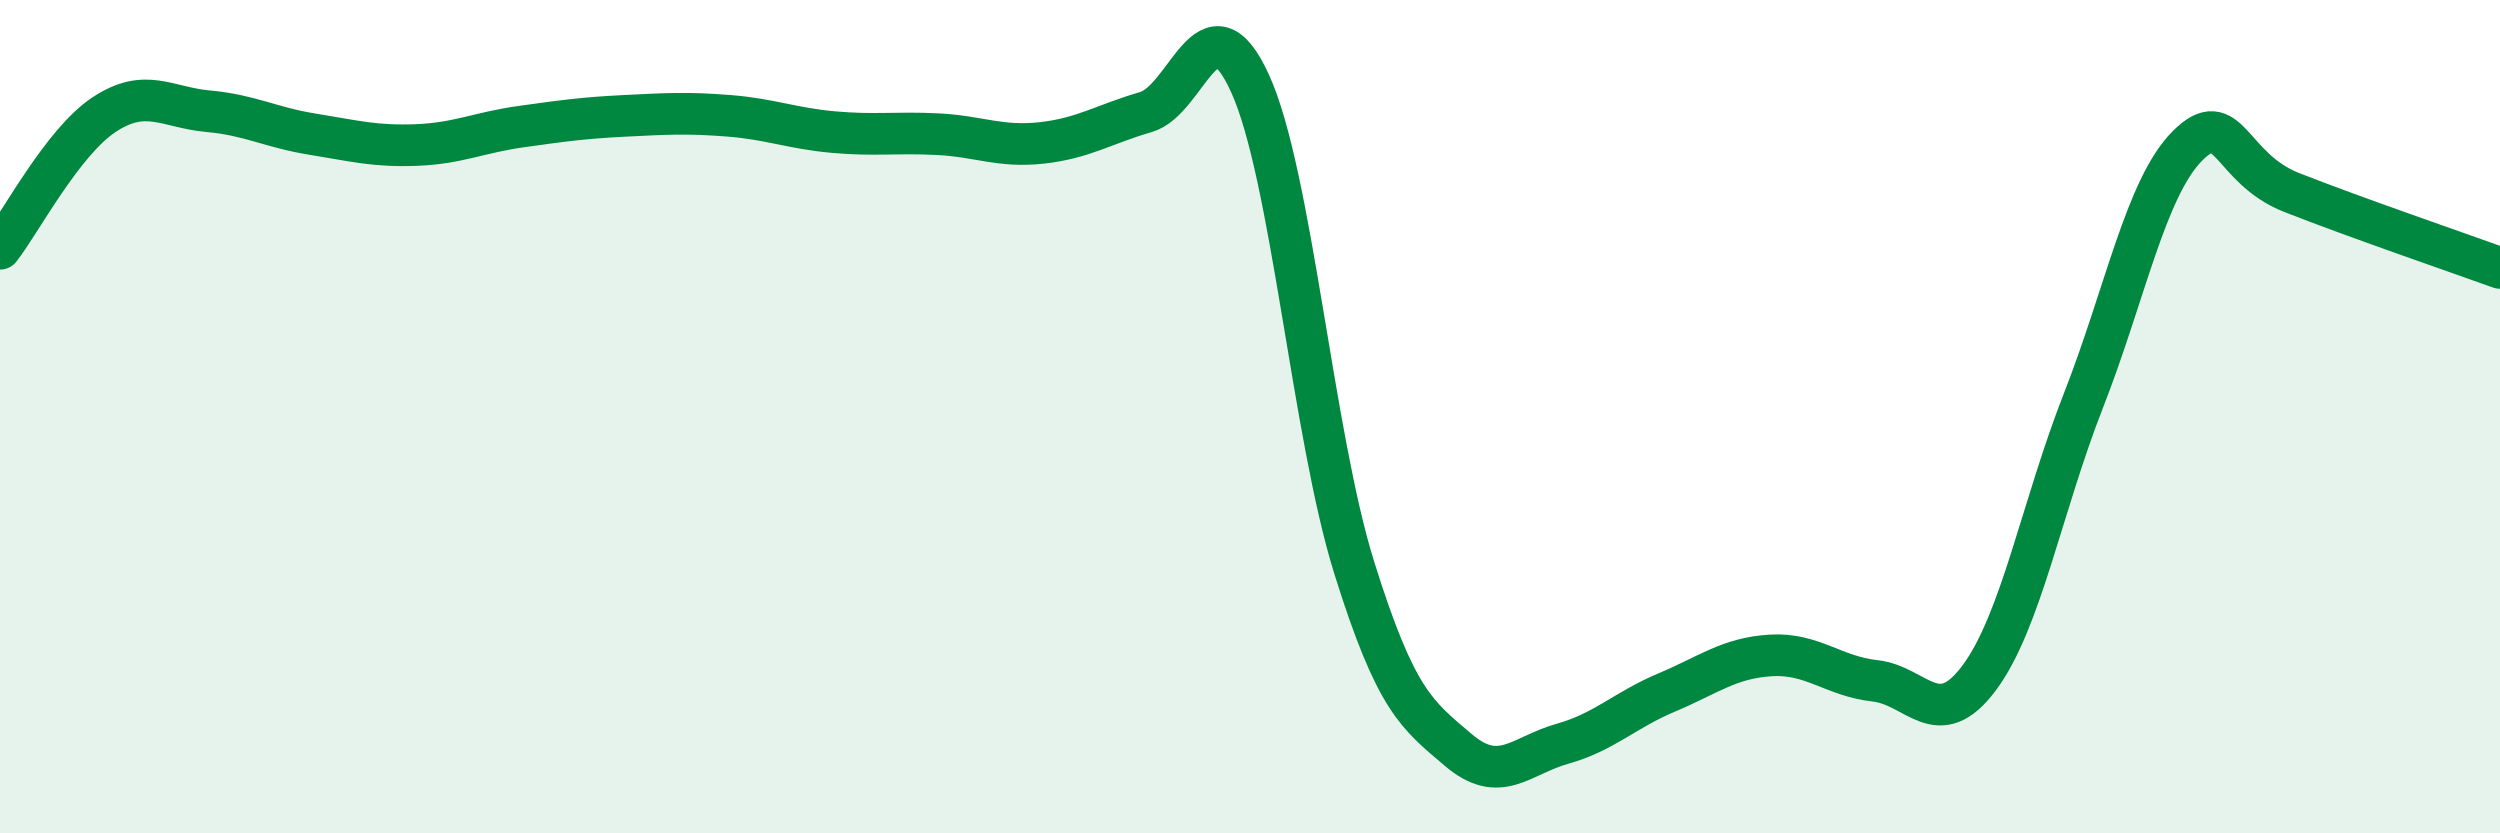
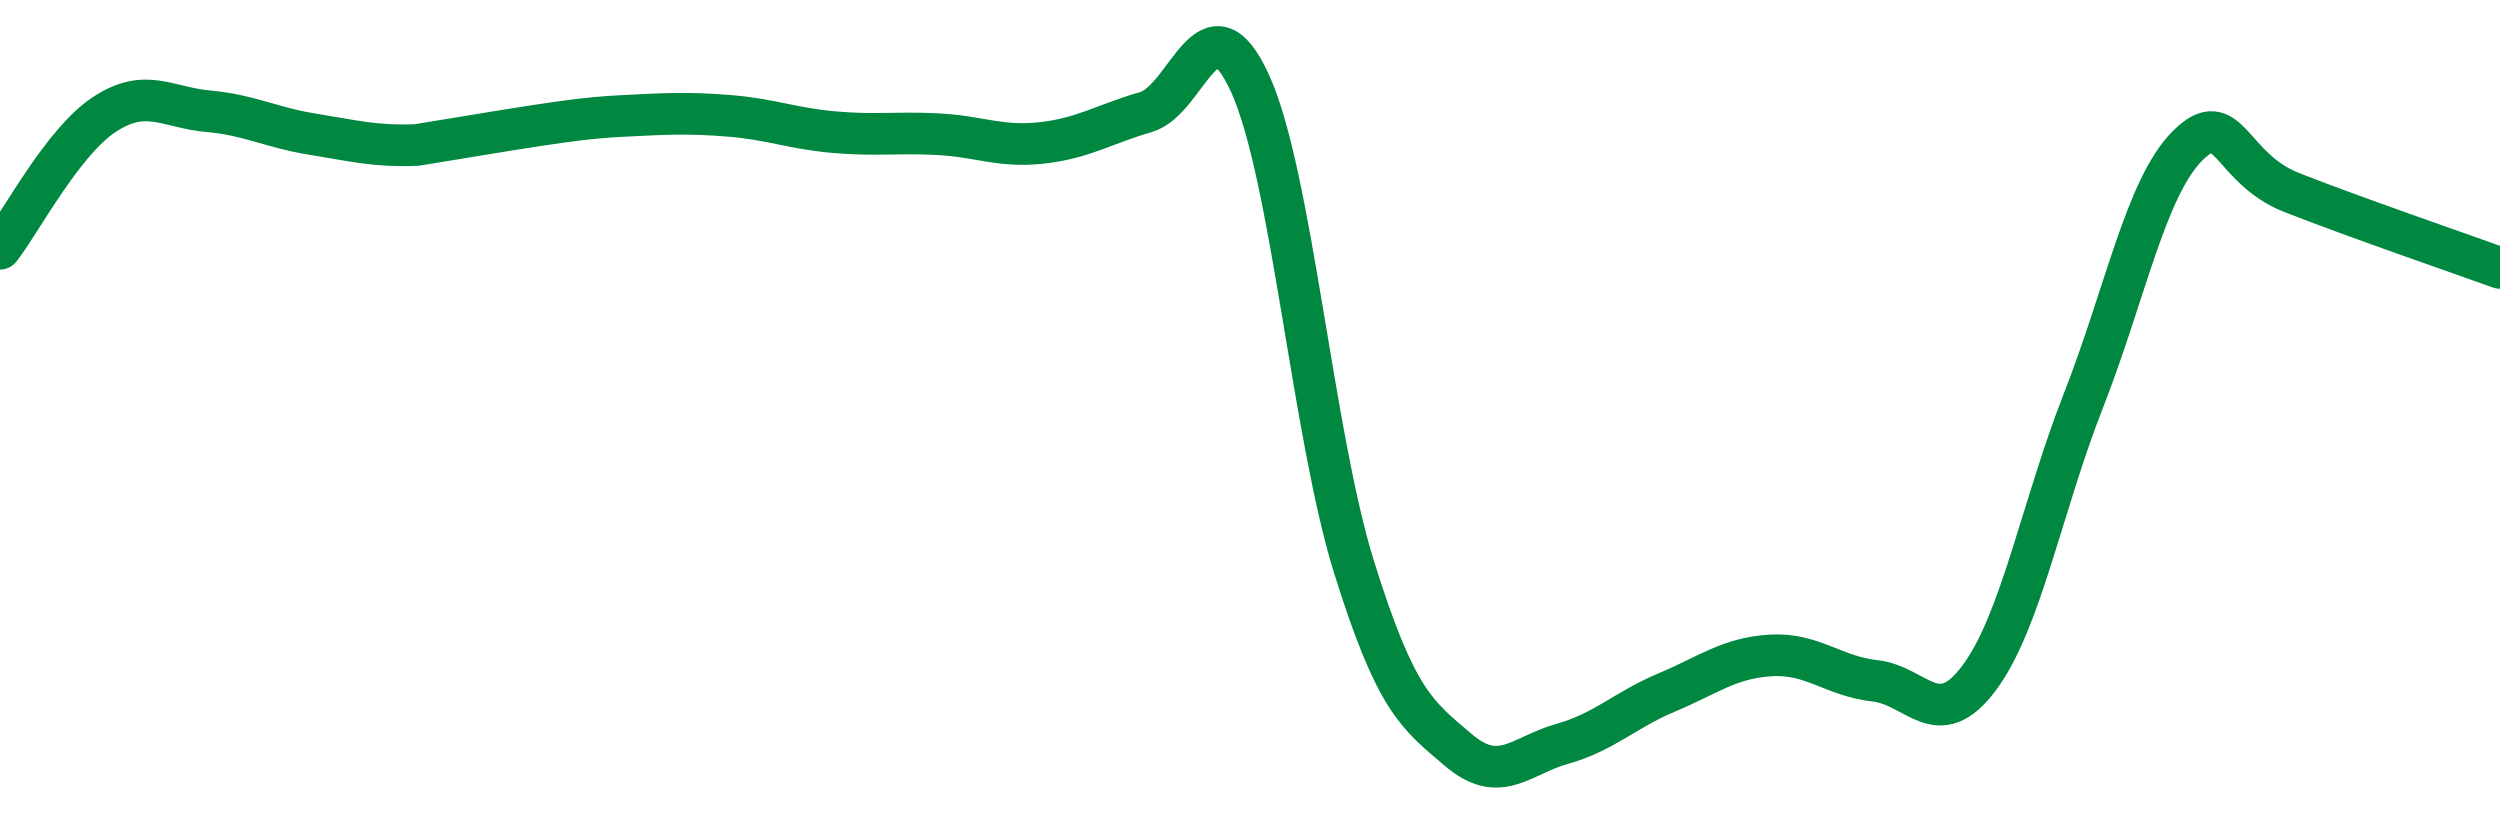
<svg xmlns="http://www.w3.org/2000/svg" width="60" height="20" viewBox="0 0 60 20">
-   <path d="M 0,5.97 C 0.5,5.33 1.5,3.41 2.5,2.75 C 3.5,2.09 4,2.58 5,2.67 C 6,2.76 6.5,3.06 7.5,3.22 C 8.5,3.38 9,3.52 10,3.48 C 11,3.44 11.5,3.18 12.5,3.04 C 13.5,2.9 14,2.83 15,2.78 C 16,2.73 16.5,2.7 17.5,2.78 C 18.5,2.86 19,3.08 20,3.17 C 21,3.26 21.5,3.17 22.5,3.22 C 23.5,3.27 24,3.54 25,3.43 C 26,3.32 26.5,2.98 27.5,2.69 C 28.5,2.4 29,-0.19 30,2 C 31,4.19 31.5,10.42 32.5,13.62 C 33.5,16.82 34,17.15 35,18 C 36,18.85 36.5,18.13 37.5,17.85 C 38.5,17.57 39,17.04 40,16.62 C 41,16.2 41.5,15.79 42.5,15.73 C 43.5,15.67 44,16.23 45,16.34 C 46,16.45 46.5,17.61 47.5,16.27 C 48.5,14.93 49,12.17 50,9.62 C 51,7.07 51.5,4.5 52.5,3.5 C 53.5,2.5 53.5,4.03 55,4.62 C 56.5,5.21 59,6.07 60,6.43L60 20L0 20Z" fill="#008740" opacity="0.1" stroke-linecap="round" stroke-linejoin="round" />
-   <path d="M 0,5.97 C 0.5,5.33 1.5,3.41 2.5,2.75 C 3.5,2.09 4,2.58 5,2.67 C 6,2.76 6.5,3.06 7.5,3.22 C 8.5,3.38 9,3.52 10,3.48 C 11,3.44 11.5,3.18 12.5,3.04 C 13.5,2.9 14,2.83 15,2.78 C 16,2.73 16.5,2.7 17.5,2.78 C 18.5,2.86 19,3.08 20,3.17 C 21,3.26 21.5,3.17 22.5,3.22 C 23.5,3.27 24,3.54 25,3.43 C 26,3.32 26.5,2.98 27.5,2.69 C 28.5,2.4 29,-0.19 30,2 C 31,4.19 31.5,10.42 32.5,13.62 C 33.5,16.82 34,17.15 35,18 C 36,18.85 36.5,18.13 37.5,17.85 C 38.5,17.57 39,17.04 40,16.62 C 41,16.2 41.5,15.79 42.5,15.73 C 43.5,15.67 44,16.23 45,16.34 C 46,16.45 46.5,17.61 47.5,16.27 C 48.5,14.93 49,12.17 50,9.62 C 51,7.07 51.5,4.5 52.5,3.5 C 53.5,2.5 53.5,4.03 55,4.62 C 56.5,5.21 59,6.07 60,6.43" stroke="#008740" stroke-width="1" fill="none" stroke-linecap="round" stroke-linejoin="round" />
+   <path d="M 0,5.97 C 0.5,5.33 1.5,3.41 2.5,2.75 C 3.5,2.09 4,2.58 5,2.67 C 6,2.76 6.5,3.06 7.5,3.22 C 8.5,3.38 9,3.52 10,3.48 C 13.5,2.9 14,2.83 15,2.78 C 16,2.73 16.5,2.7 17.5,2.78 C 18.5,2.86 19,3.08 20,3.17 C 21,3.26 21.5,3.17 22.5,3.22 C 23.5,3.27 24,3.54 25,3.43 C 26,3.32 26.5,2.98 27.5,2.69 C 28.5,2.4 29,-0.19 30,2 C 31,4.19 31.5,10.42 32.5,13.62 C 33.5,16.82 34,17.15 35,18 C 36,18.85 36.5,18.13 37.5,17.85 C 38.5,17.57 39,17.04 40,16.62 C 41,16.2 41.5,15.79 42.5,15.73 C 43.5,15.67 44,16.23 45,16.34 C 46,16.45 46.5,17.61 47.5,16.27 C 48.5,14.93 49,12.17 50,9.62 C 51,7.07 51.5,4.5 52.5,3.5 C 53.5,2.5 53.5,4.03 55,4.62 C 56.5,5.21 59,6.07 60,6.43" stroke="#008740" stroke-width="1" fill="none" stroke-linecap="round" stroke-linejoin="round" />
</svg>